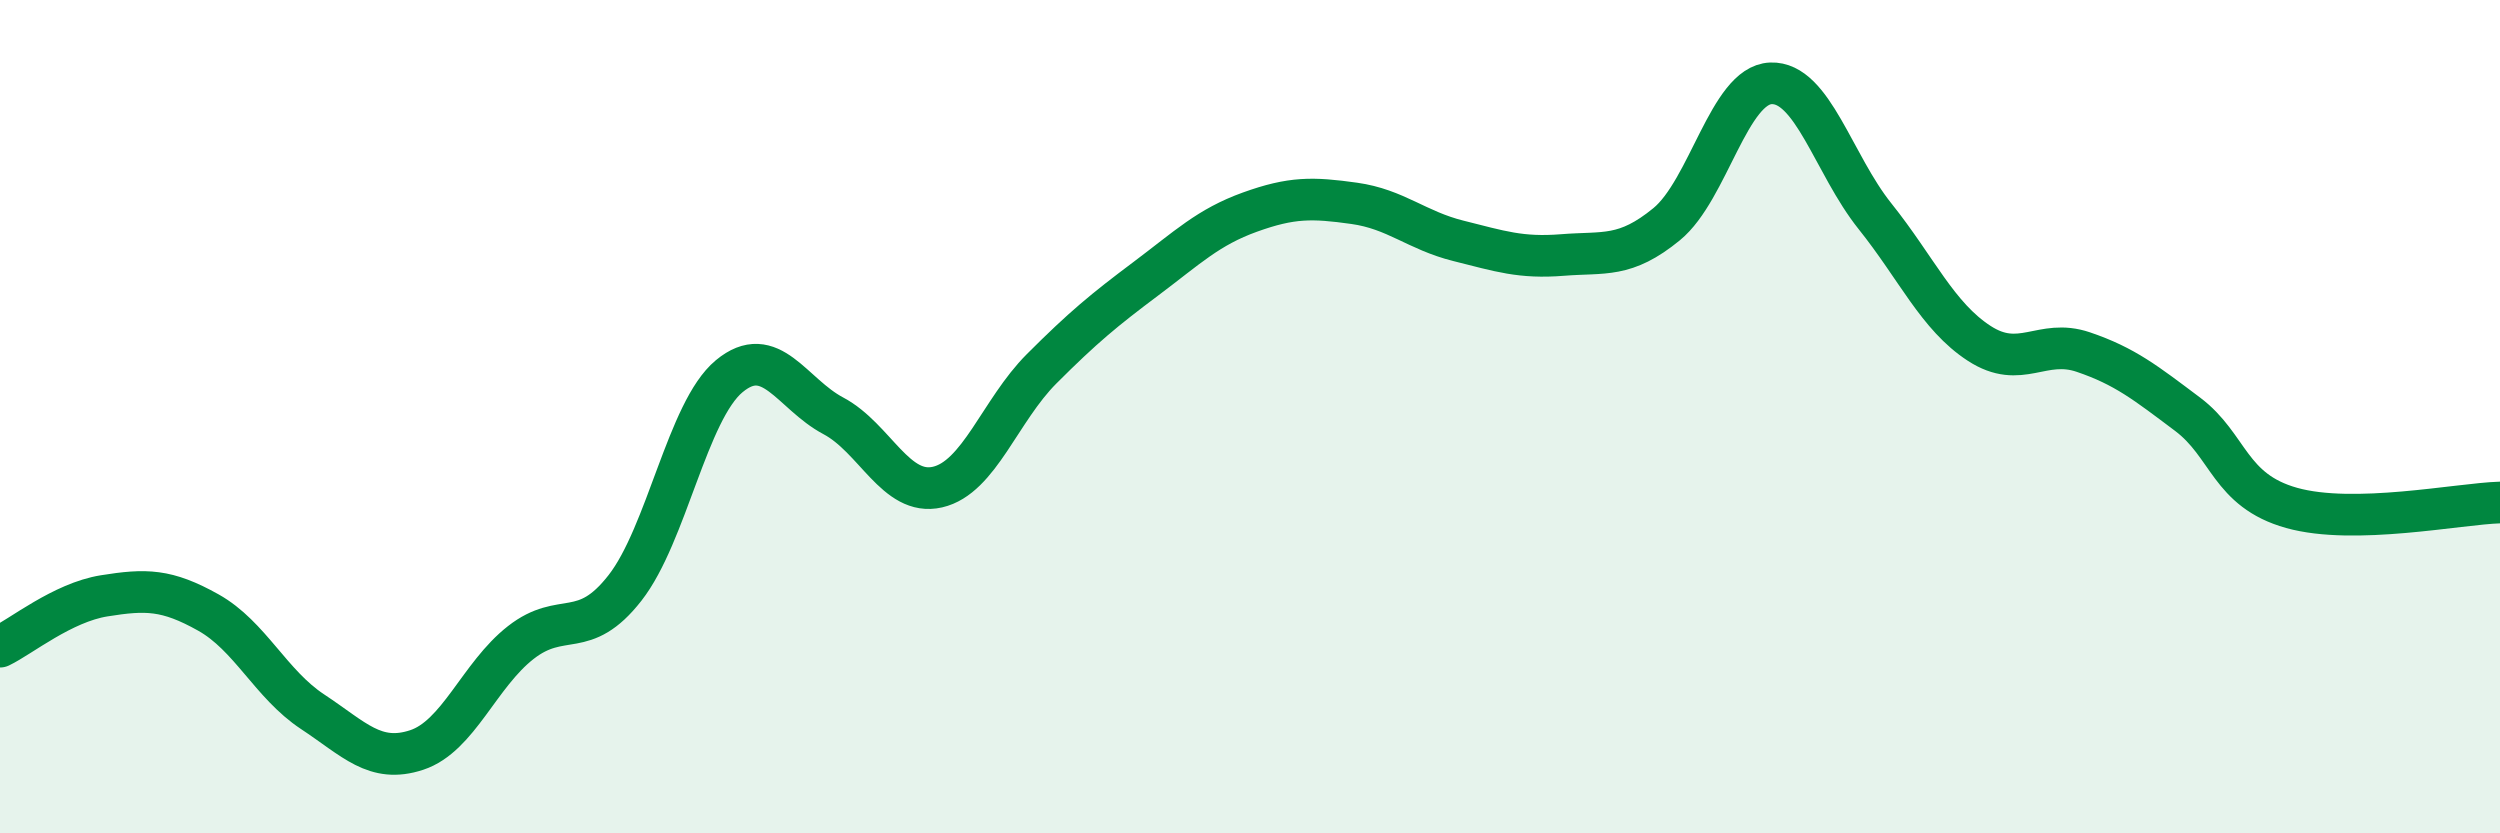
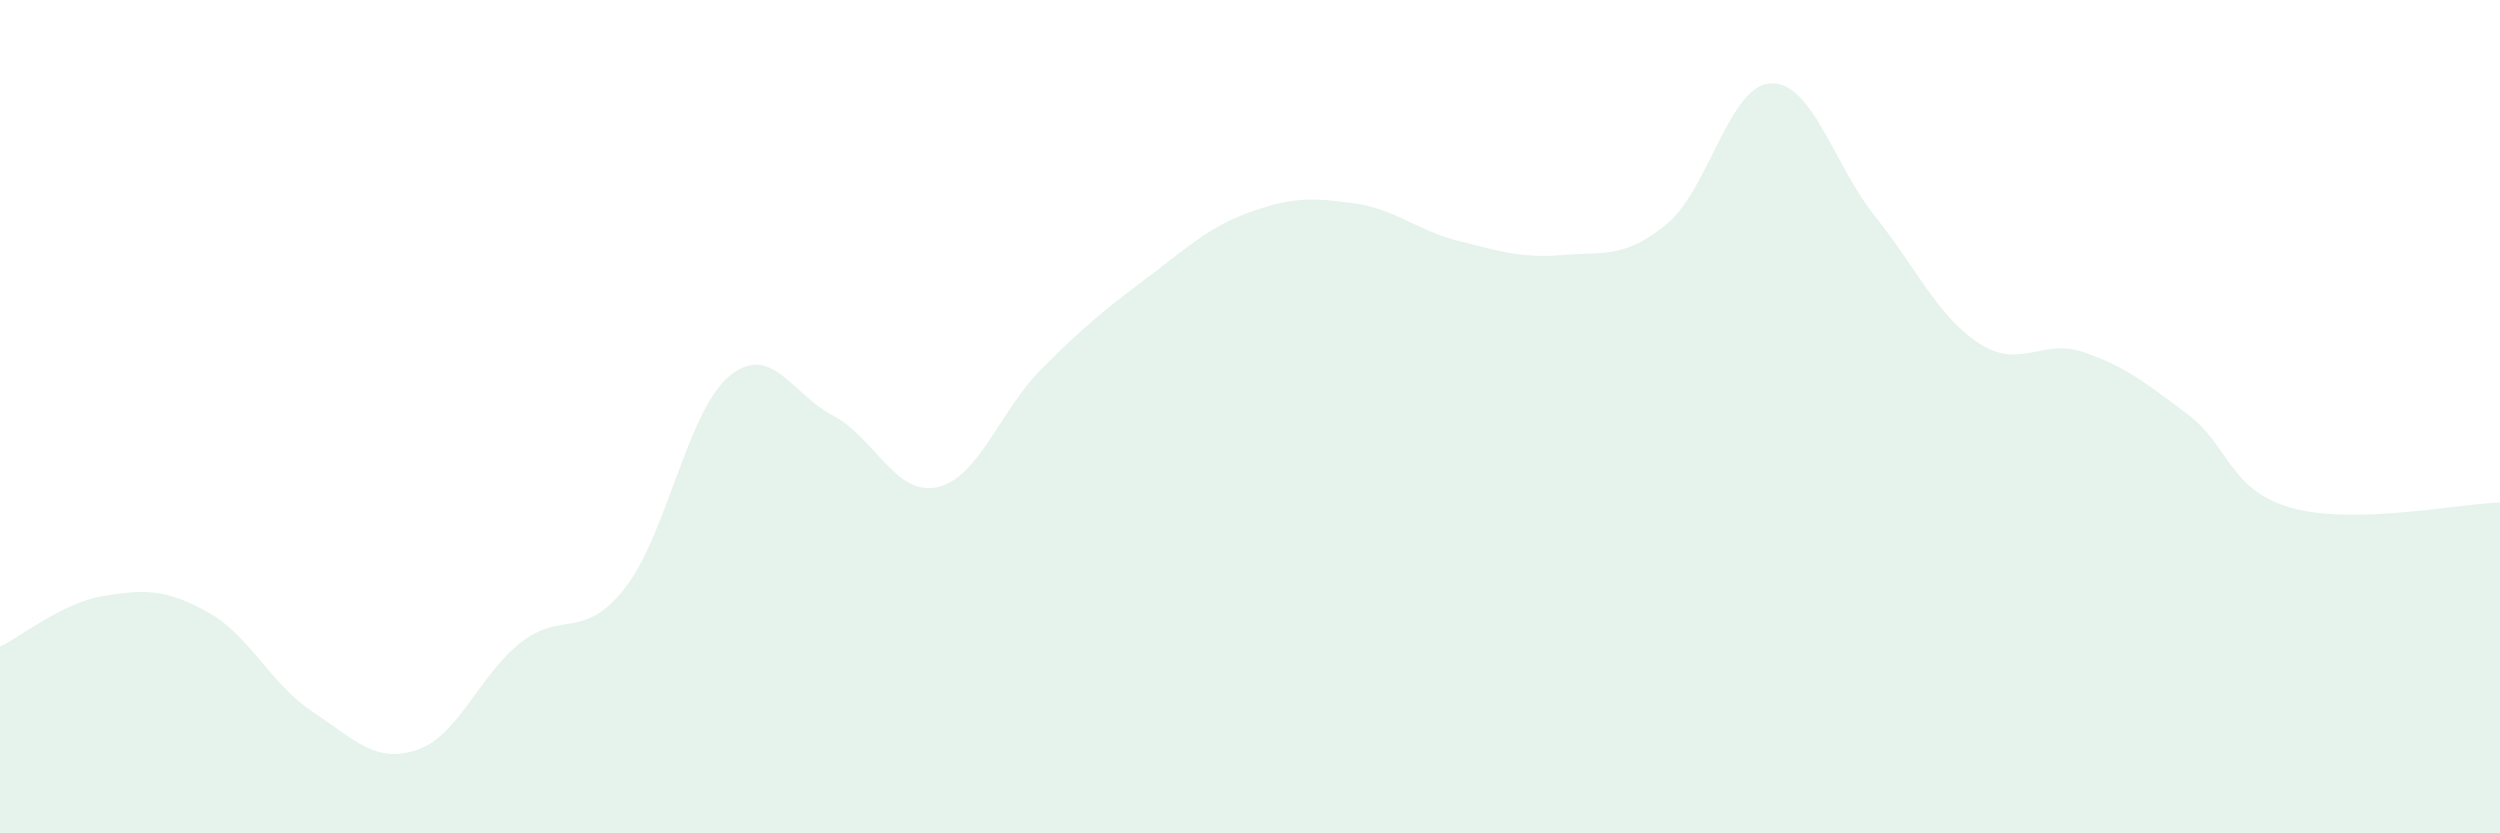
<svg xmlns="http://www.w3.org/2000/svg" width="60" height="20" viewBox="0 0 60 20">
  <path d="M 0,15.52 C 0.5,15.28 1.5,14.46 2.5,14.3 C 3.5,14.14 4,14.14 5,14.7 C 6,15.26 6.5,16.42 7.5,17.08 C 8.5,17.74 9,18.33 10,18 C 11,17.67 11.5,16.2 12.5,15.42 C 13.5,14.64 14,15.39 15,14.11 C 16,12.83 16.5,9.86 17.5,9.03 C 18.5,8.2 19,9.45 20,9.98 C 21,10.51 21.5,11.92 22.5,11.69 C 23.5,11.46 24,9.85 25,8.85 C 26,7.85 26.5,7.44 27.5,6.69 C 28.5,5.94 29,5.45 30,5.09 C 31,4.73 31.5,4.74 32.5,4.88 C 33.5,5.02 34,5.53 35,5.78 C 36,6.03 36.5,6.2 37.5,6.12 C 38.5,6.04 39,6.2 40,5.38 C 41,4.56 41.5,2.04 42.5,2 C 43.5,1.96 44,3.94 45,5.19 C 46,6.44 46.5,7.59 47.5,8.24 C 48.5,8.89 49,8.11 50,8.45 C 51,8.79 51.5,9.19 52.5,9.94 C 53.5,10.69 53.5,11.77 55,12.19 C 56.5,12.61 59,12.09 60,12.06L60 20L0 20Z" fill="#008740" opacity="0.1" stroke-linecap="round" stroke-linejoin="round" />
-   <path d="M 0,15.52 C 0.5,15.28 1.5,14.46 2.5,14.3 C 3.5,14.14 4,14.14 5,14.7 C 6,15.26 6.5,16.42 7.5,17.08 C 8.5,17.74 9,18.33 10,18 C 11,17.67 11.5,16.2 12.5,15.42 C 13.5,14.64 14,15.39 15,14.11 C 16,12.83 16.5,9.86 17.5,9.03 C 18.5,8.2 19,9.45 20,9.98 C 21,10.51 21.5,11.92 22.5,11.69 C 23.5,11.46 24,9.85 25,8.85 C 26,7.85 26.5,7.44 27.5,6.69 C 28.5,5.94 29,5.45 30,5.09 C 31,4.73 31.5,4.74 32.5,4.88 C 33.5,5.02 34,5.53 35,5.78 C 36,6.03 36.5,6.2 37.5,6.12 C 38.5,6.04 39,6.2 40,5.38 C 41,4.56 41.5,2.04 42.5,2 C 43.5,1.96 44,3.94 45,5.19 C 46,6.44 46.5,7.59 47.5,8.24 C 48.5,8.89 49,8.11 50,8.45 C 51,8.79 51.5,9.19 52.5,9.94 C 53.5,10.69 53.5,11.77 55,12.19 C 56.5,12.61 59,12.09 60,12.06" stroke="#008740" stroke-width="1" fill="none" stroke-linecap="round" stroke-linejoin="round" />
</svg>